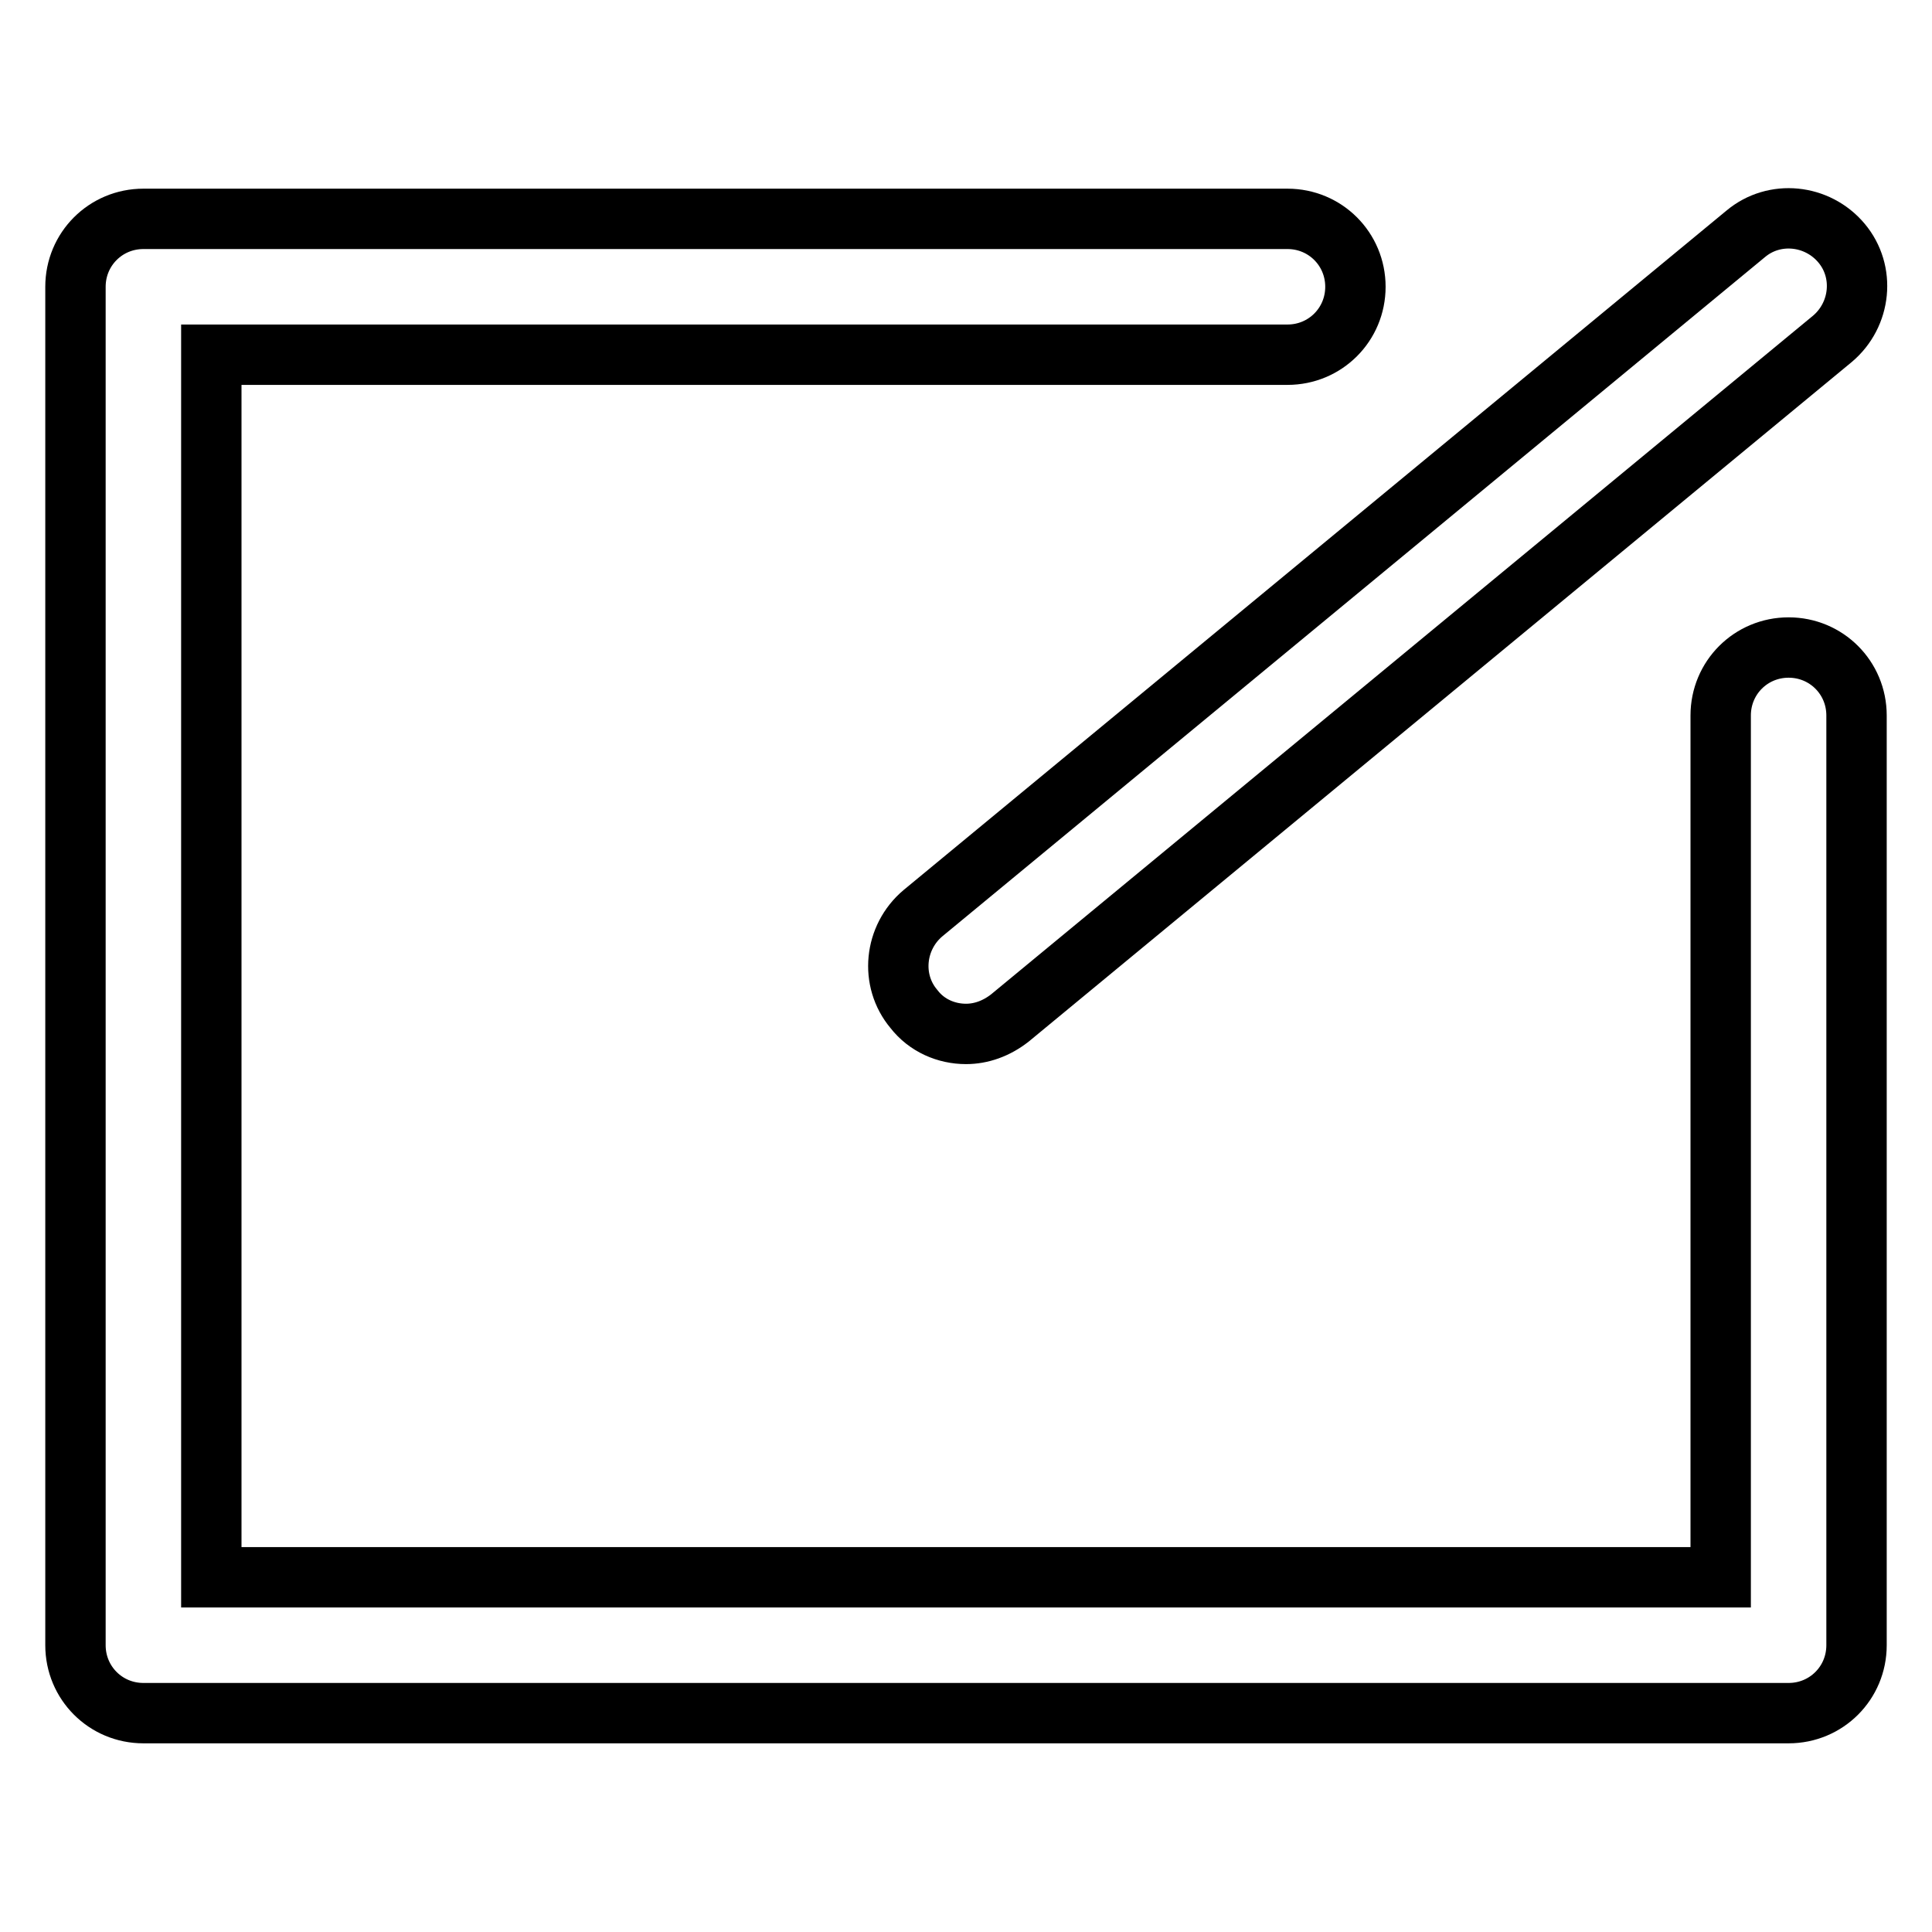
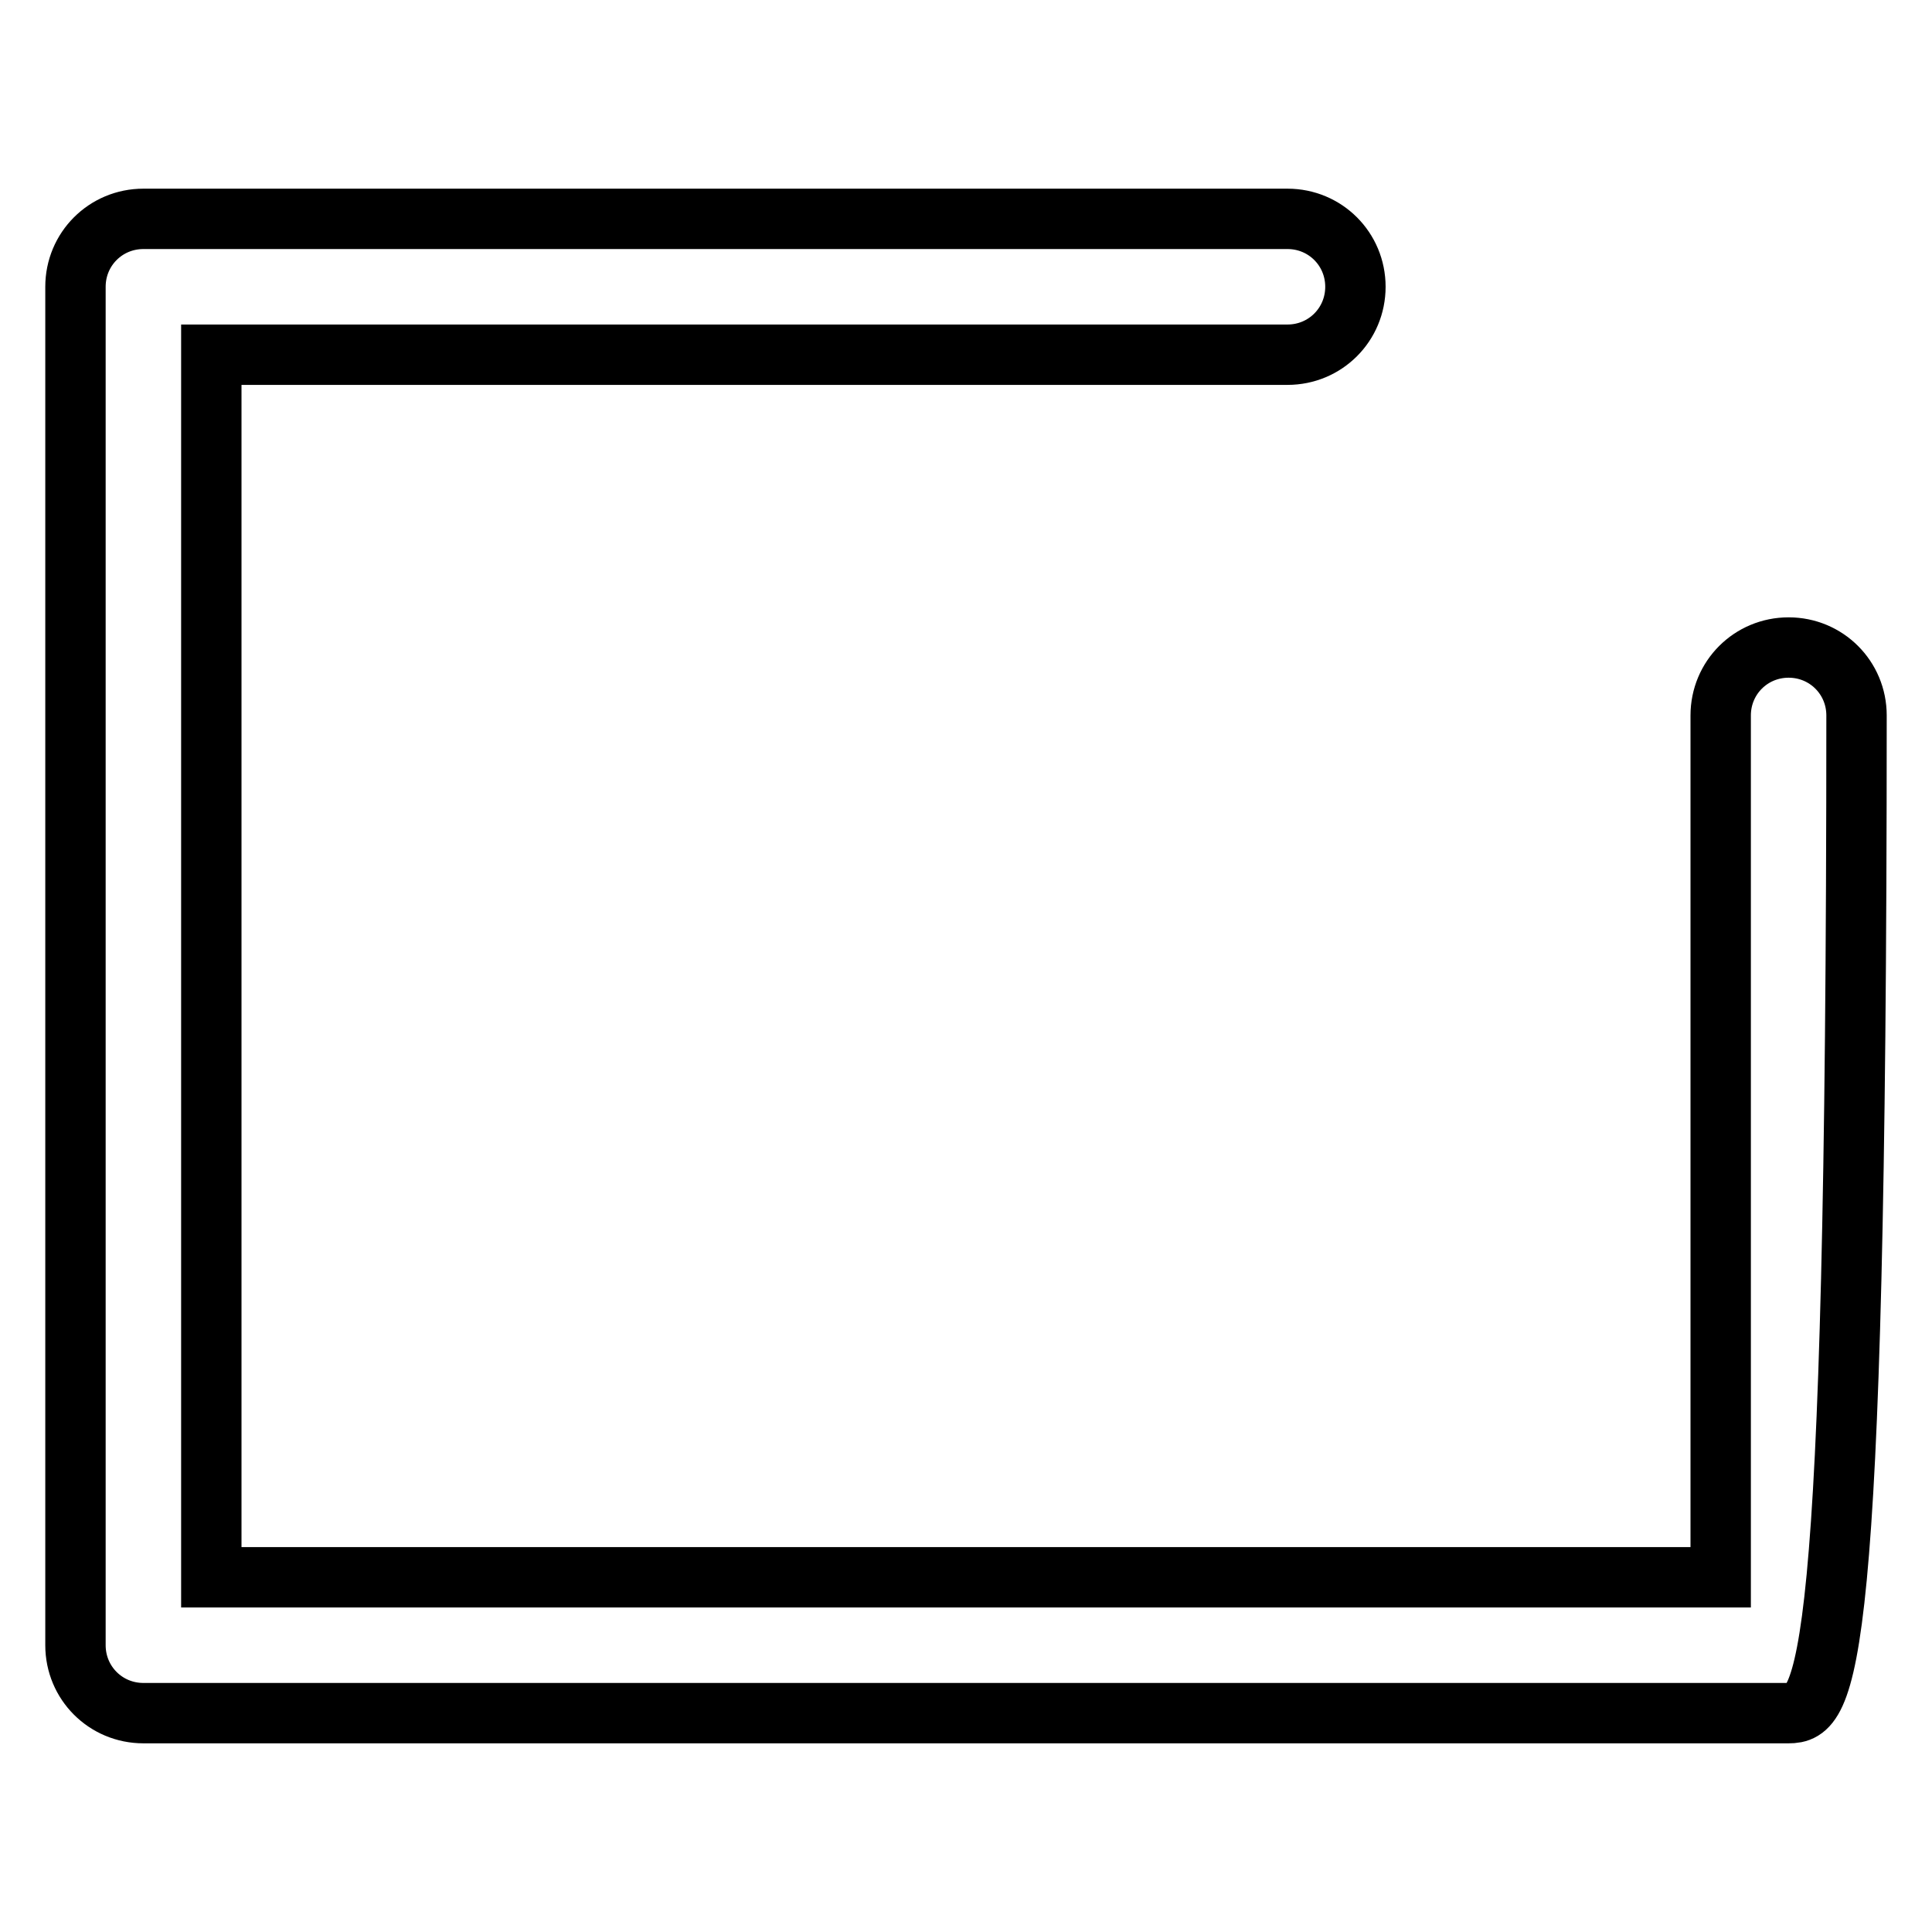
<svg xmlns="http://www.w3.org/2000/svg" version="1.1" x="0px" y="0px" viewBox="0 0 256 256" enable-background="new 0 0 256 256" xml:space="preserve">
  <g>
    <g>
-       <path stroke-width="8" fill-opacity="0" stroke="#000000" d="M237,227H19c-5,0-9-4-9-9V38c0-5,4-9,9-9h151.6c5,0,9,4,9,9c0,5-4,9-9,9H28V209h200V94.8c0-5,4-9,9-9c5,0,9,4,9,9V218C246,223,242,227,237,227L237,227z" />
-       <path stroke-width="8" fill-opacity="0" stroke="#000000" d="M128,137c-2.6,0-5.2-1.1-6.9-3.3c-3.2-3.8-2.6-9.5,1.2-12.7l109-90c3.8-3.2,9.5-2.6,12.7,1.2c3.2,3.8,2.6,9.5-1.2,12.7l-109,90C132,136.3,130,137,128,137L128,137z" />
+       <path stroke-width="8" fill-opacity="0" stroke="#000000" d="M237,227H19c-5,0-9-4-9-9V38c0-5,4-9,9-9h151.6c5,0,9,4,9,9c0,5-4,9-9,9H28V209h200V94.8c0-5,4-9,9-9c5,0,9,4,9,9C246,223,242,227,237,227L237,227z" />
    </g>
  </g>
</svg>